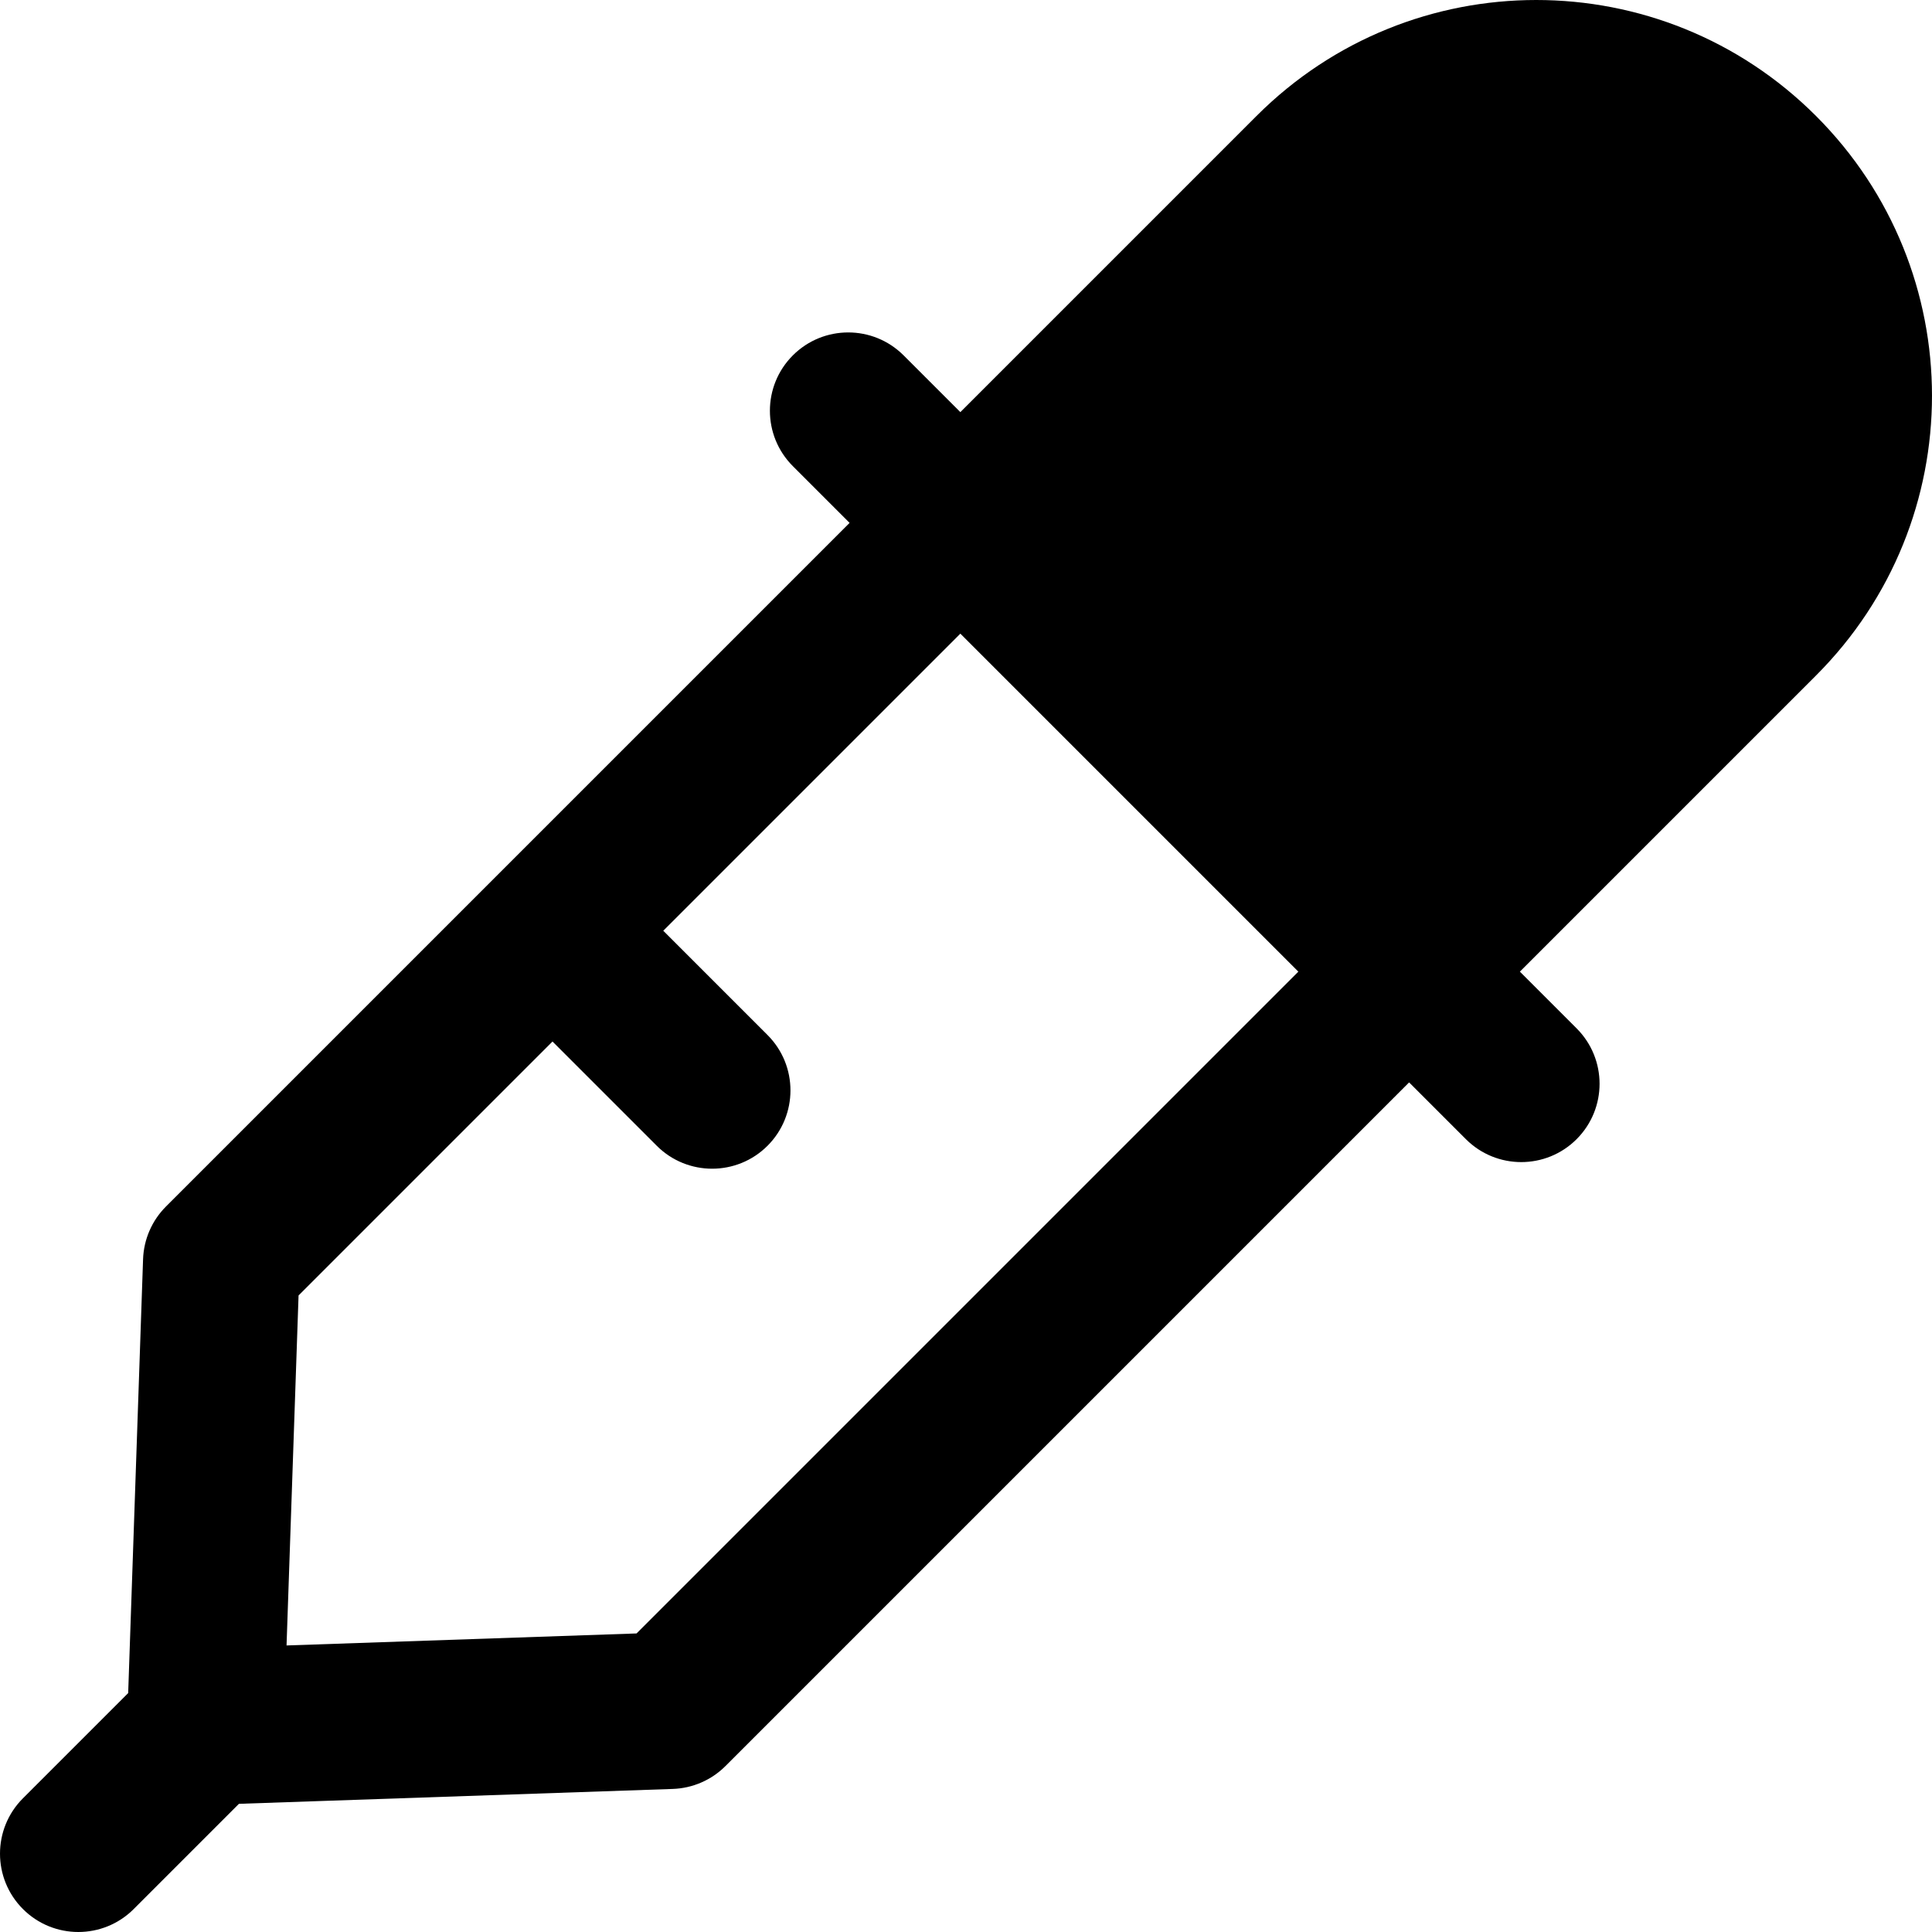
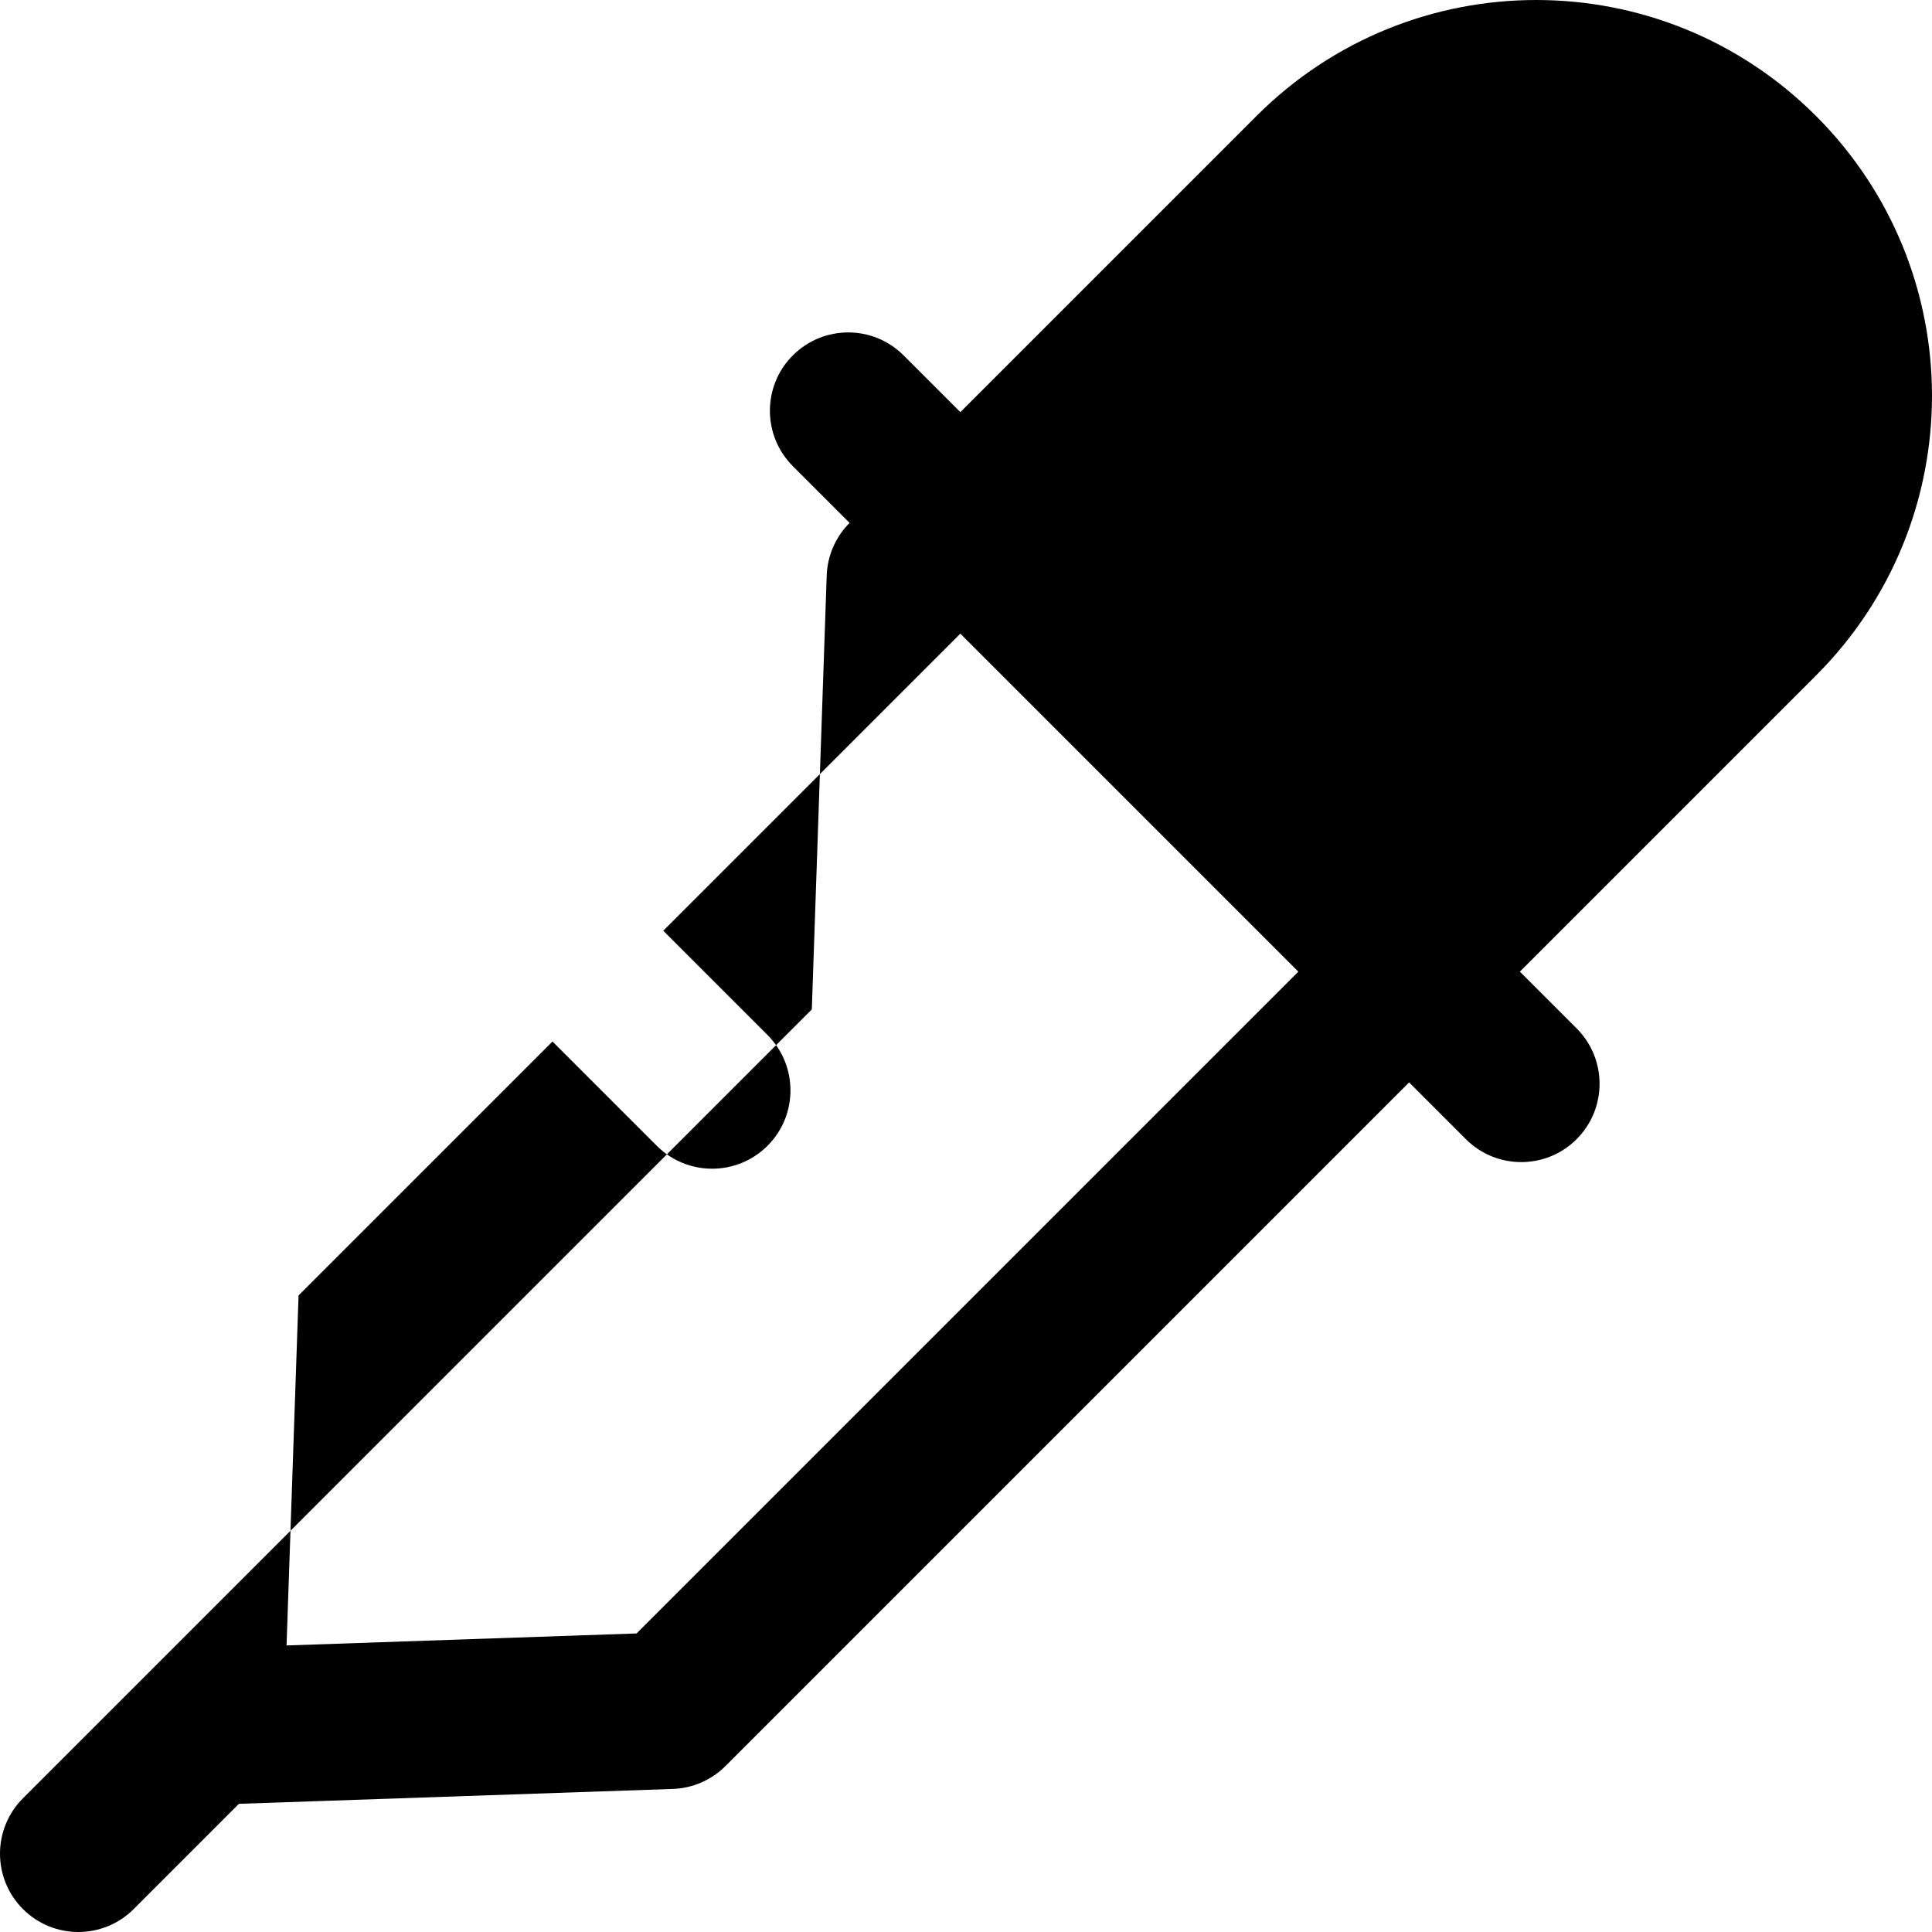
<svg xmlns="http://www.w3.org/2000/svg" version="1.1" id="Layer_1" x="0px" y="0px" viewBox="0 0 512.001 512.001" style="enable-background:new 0 0 512.001 512.001;" xml:space="preserve">
  <g>
    <g>
-       <path d="M481.266,30.735c-40.982-40.982-107.303-40.977-148.279,0l-78.482,78.483l-15.04-15.04    c-8.104-8.106-21.247-8.106-29.353,0c-8.106,8.106-8.106,21.247,0,29.353l15.04,15.04    c-6.299,6.299-171.265,171.265-181.171,181.171c-3.719,3.718-5.886,8.709-6.068,13.964l-3.945,114.974L6.08,476.568    c-8.106,8.106-8.106,21.247,0,29.353c8.104,8.106,21.247,8.107,29.353,0l27.889-27.889l114.974-3.945    c5.255-0.18,10.246-2.348,13.964-6.068l181.171-181.171l15.04,15.04c8.104,8.106,21.247,8.107,29.353,0    c8.106-8.106,8.106-21.247,0-29.353l-15.04-15.04l78.482-78.482C522.247,138.034,522.243,71.712,481.266,30.735z M168.694,432.88    l-92.756,3.184l3.184-92.756l67.297-67.297l27.63,27.63c8.104,8.106,21.247,8.107,29.353,0c8.106-8.106,8.106-21.247,0-29.353    l-27.63-27.63l78.733-78.733l89.572,89.572L168.694,432.88z" />
+       <path d="M481.266,30.735c-40.982-40.982-107.303-40.977-148.279,0l-78.482,78.483l-15.04-15.04    c-8.104-8.106-21.247-8.106-29.353,0c-8.106,8.106-8.106,21.247,0,29.353l15.04,15.04    c-3.719,3.718-5.886,8.709-6.068,13.964l-3.945,114.974L6.08,476.568    c-8.106,8.106-8.106,21.247,0,29.353c8.104,8.106,21.247,8.107,29.353,0l27.889-27.889l114.974-3.945    c5.255-0.18,10.246-2.348,13.964-6.068l181.171-181.171l15.04,15.04c8.104,8.106,21.247,8.107,29.353,0    c8.106-8.106,8.106-21.247,0-29.353l-15.04-15.04l78.482-78.482C522.247,138.034,522.243,71.712,481.266,30.735z M168.694,432.88    l-92.756,3.184l3.184-92.756l67.297-67.297l27.63,27.63c8.104,8.106,21.247,8.107,29.353,0c8.106-8.106,8.106-21.247,0-29.353    l-27.63-27.63l78.733-78.733l89.572,89.572L168.694,432.88z" />
    </g>
  </g>
  <g>
</g>
  <g>
</g>
  <g>
</g>
  <g>
</g>
  <g>
</g>
  <g>
</g>
  <g>
</g>
  <g>
</g>
  <g>
</g>
  <g>
</g>
  <g>
</g>
  <g>
</g>
  <g>
</g>
  <g>
</g>
  <g>
</g>
</svg>